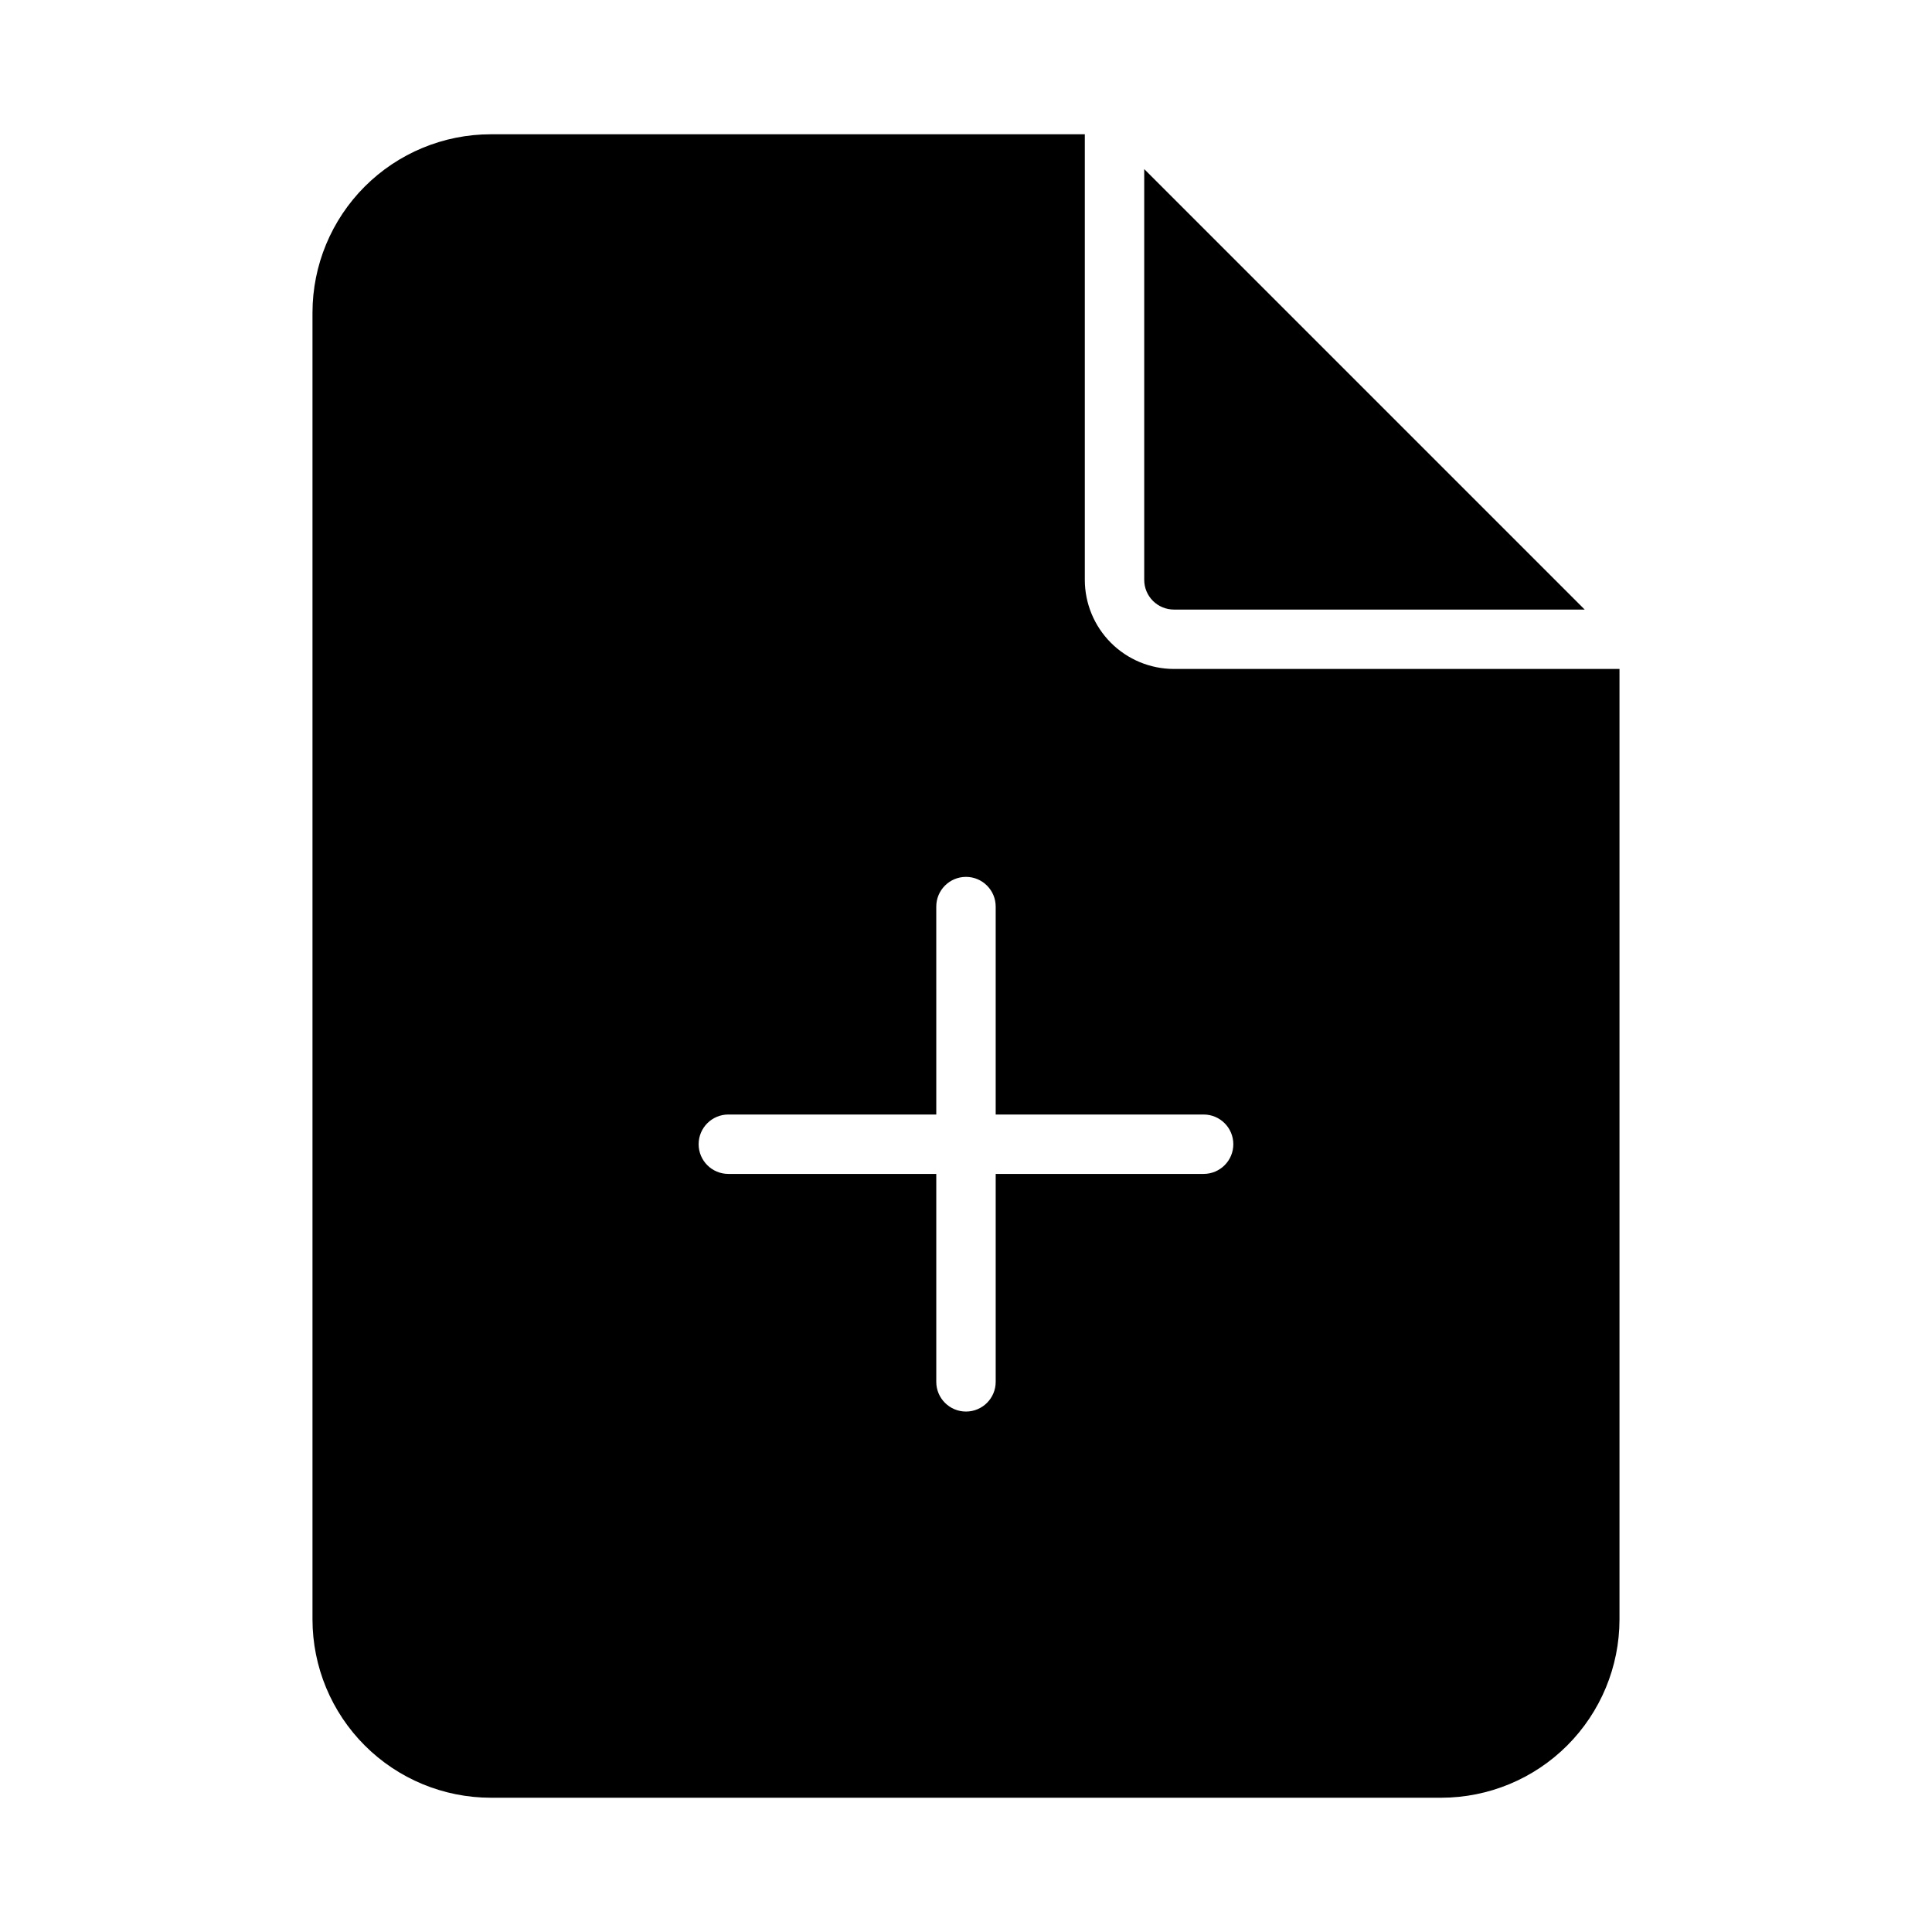
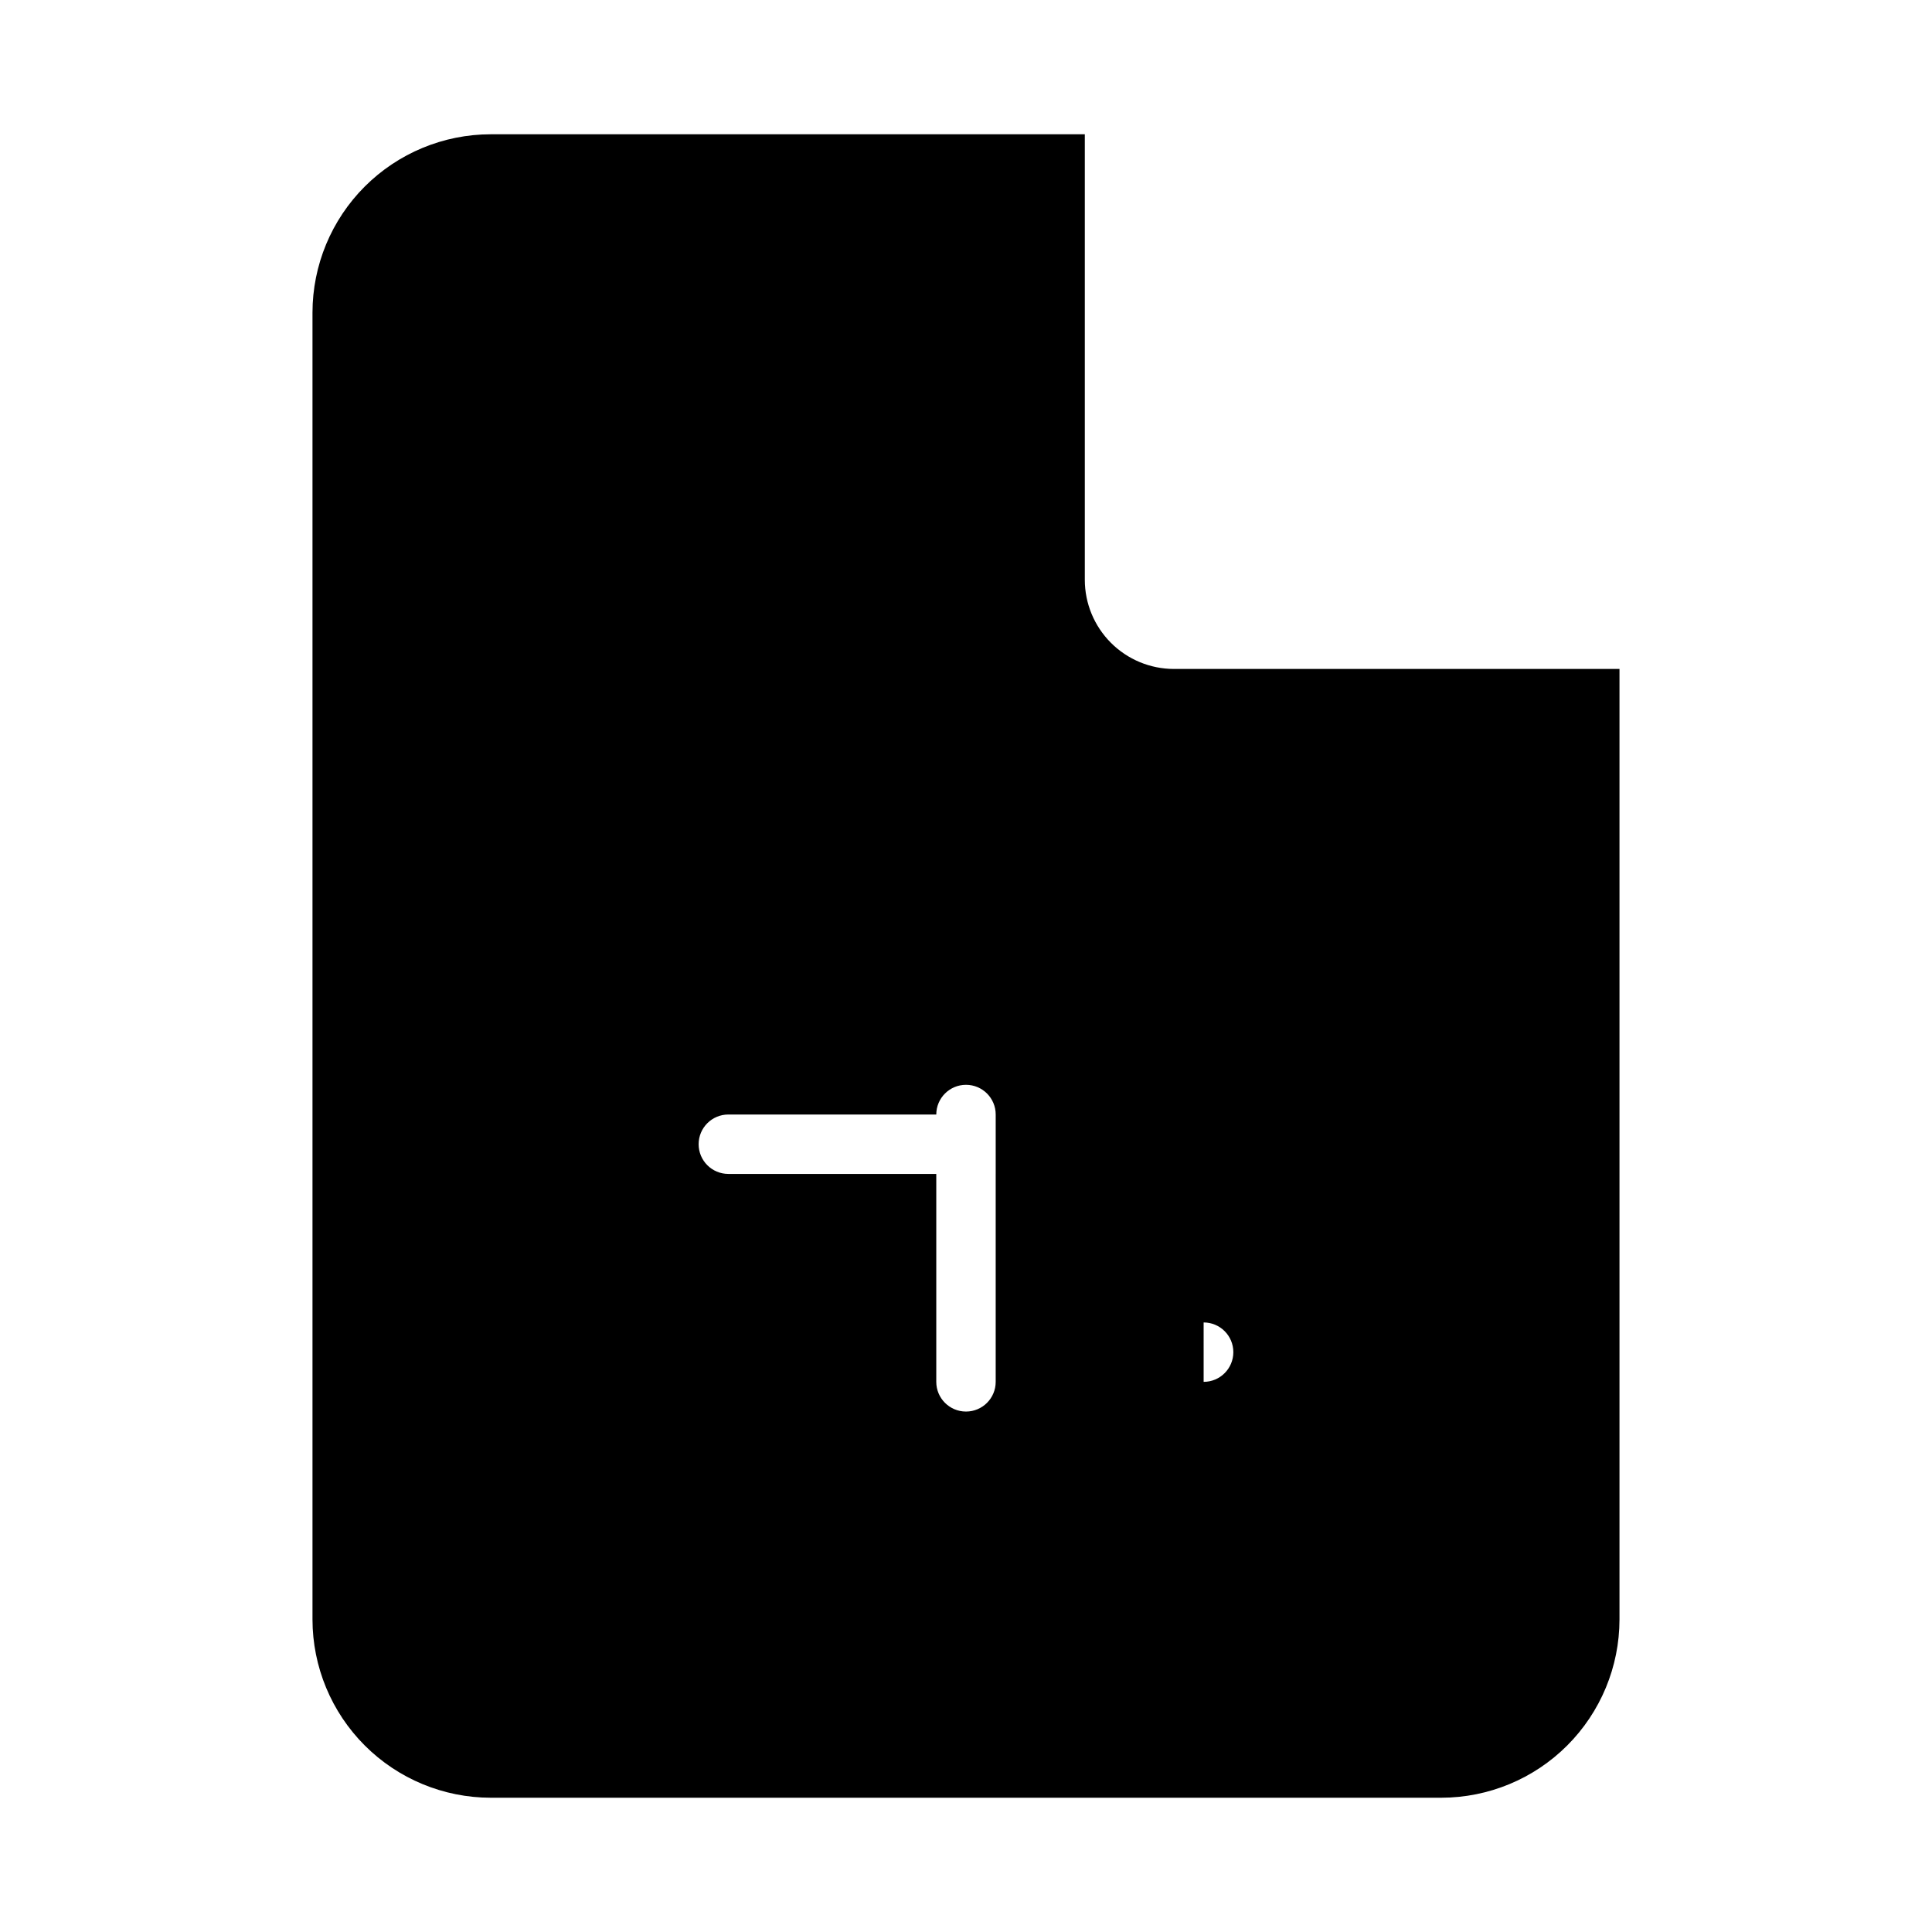
<svg xmlns="http://www.w3.org/2000/svg" fill="#000000" width="800px" height="800px" version="1.1" viewBox="144 144 512 512">
  <g>
-     <path d="m455.1 305.54h108.86l-116.73-116.73v108.86c0 2.086 0.828 4.09 2.305 5.566 1.477 1.473 3.481 2.305 5.566 2.305z" />
-     <path d="m455.1 321.28c-6.262-0.008-12.262-2.496-16.691-6.926-4.426-4.426-6.918-10.43-6.922-16.688v-118.08h-157.44c-12.523 0.012-24.527 4.996-33.383 13.848-8.855 8.855-13.836 20.863-13.852 33.383v346.37c0.016 12.523 4.996 24.527 13.852 33.383 8.855 8.855 20.859 13.836 33.383 13.848h251.9c12.523-0.012 24.531-4.992 33.383-13.848 8.855-8.855 13.836-20.859 13.852-33.383v-251.91zm7.871 133.82h-55.102v55.105c0 4.348-3.523 7.871-7.871 7.871s-7.875-3.523-7.875-7.871v-55.105h-55.102c-4.348 0-7.875-3.523-7.875-7.871 0-4.348 3.527-7.871 7.875-7.871h55.105l-0.004-55.105c0-4.348 3.527-7.871 7.875-7.871s7.871 3.523 7.871 7.871v55.105h55.105c4.348 0 7.871 3.523 7.871 7.871 0 4.348-3.523 7.871-7.871 7.871z" />
+     <path d="m455.1 321.28c-6.262-0.008-12.262-2.496-16.691-6.926-4.426-4.426-6.918-10.43-6.922-16.688v-118.08h-157.44c-12.523 0.012-24.527 4.996-33.383 13.848-8.855 8.855-13.836 20.863-13.852 33.383v346.37c0.016 12.523 4.996 24.527 13.852 33.383 8.855 8.855 20.859 13.836 33.383 13.848h251.9c12.523-0.012 24.531-4.992 33.383-13.848 8.855-8.855 13.836-20.859 13.852-33.383v-251.91zm7.871 133.82h-55.102v55.105c0 4.348-3.523 7.871-7.871 7.871s-7.875-3.523-7.875-7.871v-55.105h-55.102c-4.348 0-7.875-3.523-7.875-7.871 0-4.348 3.527-7.871 7.875-7.871h55.105c0-4.348 3.527-7.871 7.875-7.871s7.871 3.523 7.871 7.871v55.105h55.105c4.348 0 7.871 3.523 7.871 7.871 0 4.348-3.523 7.871-7.871 7.871z" />
  </g>
</svg>